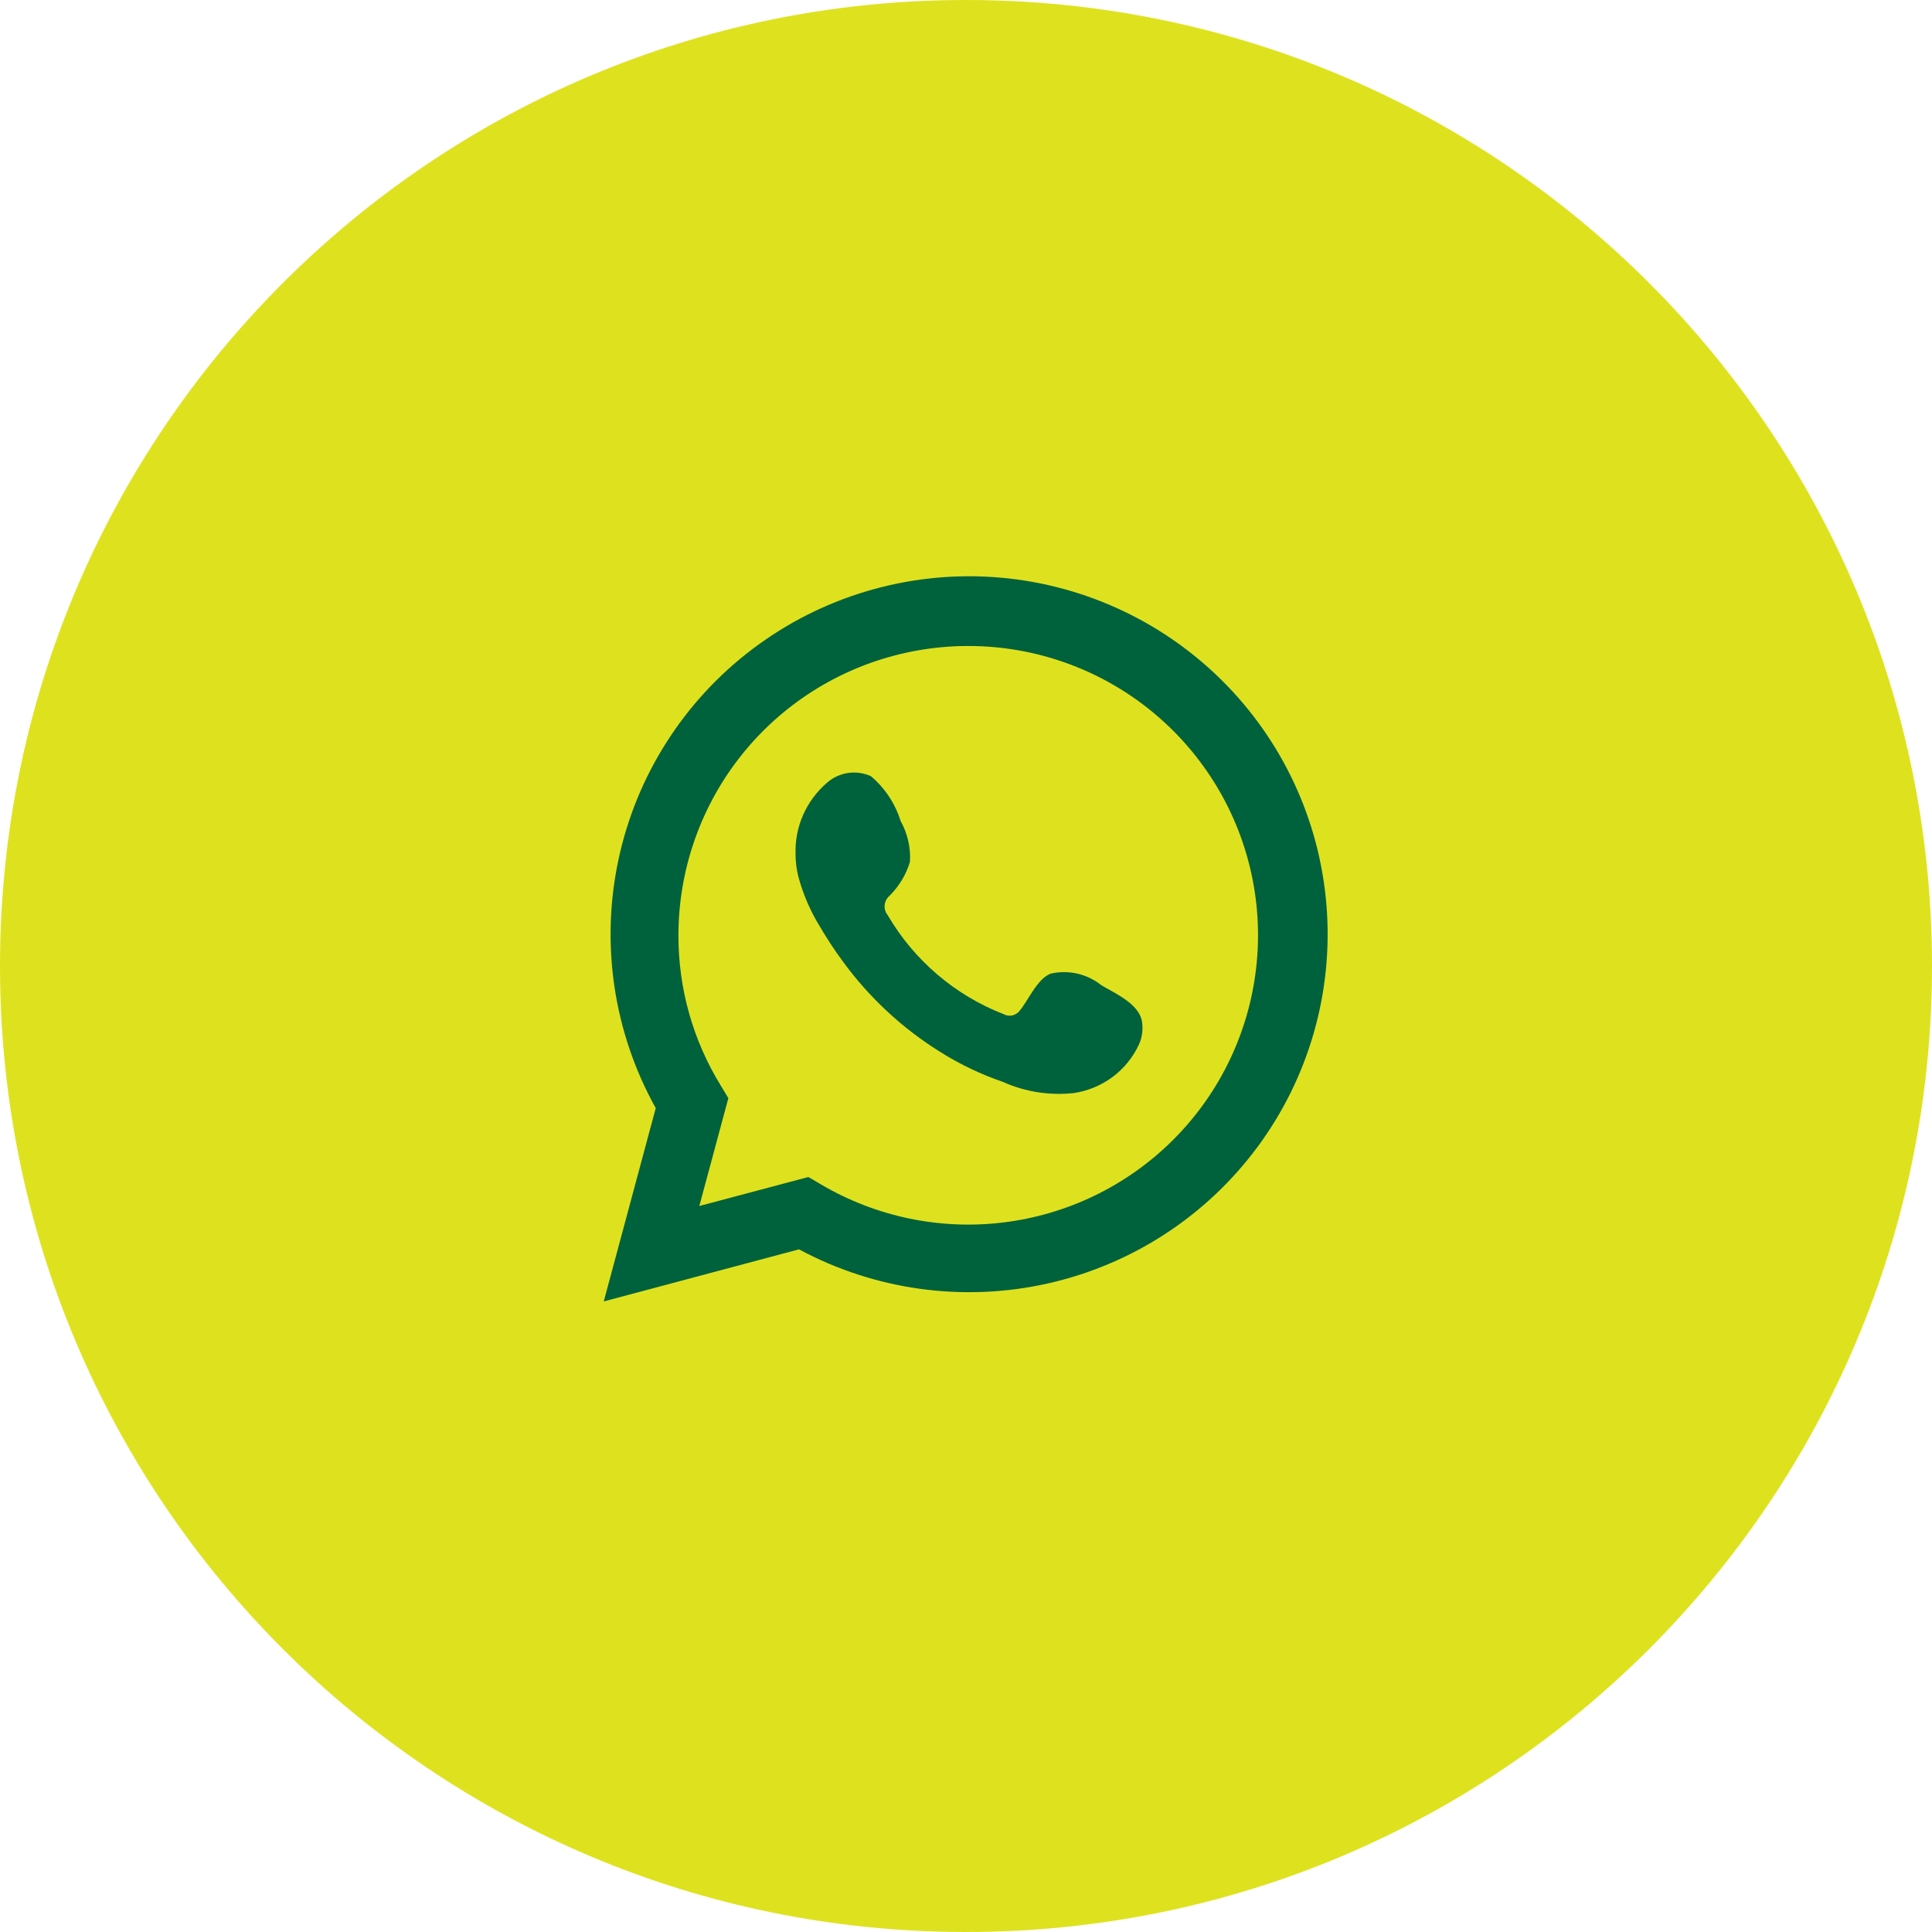
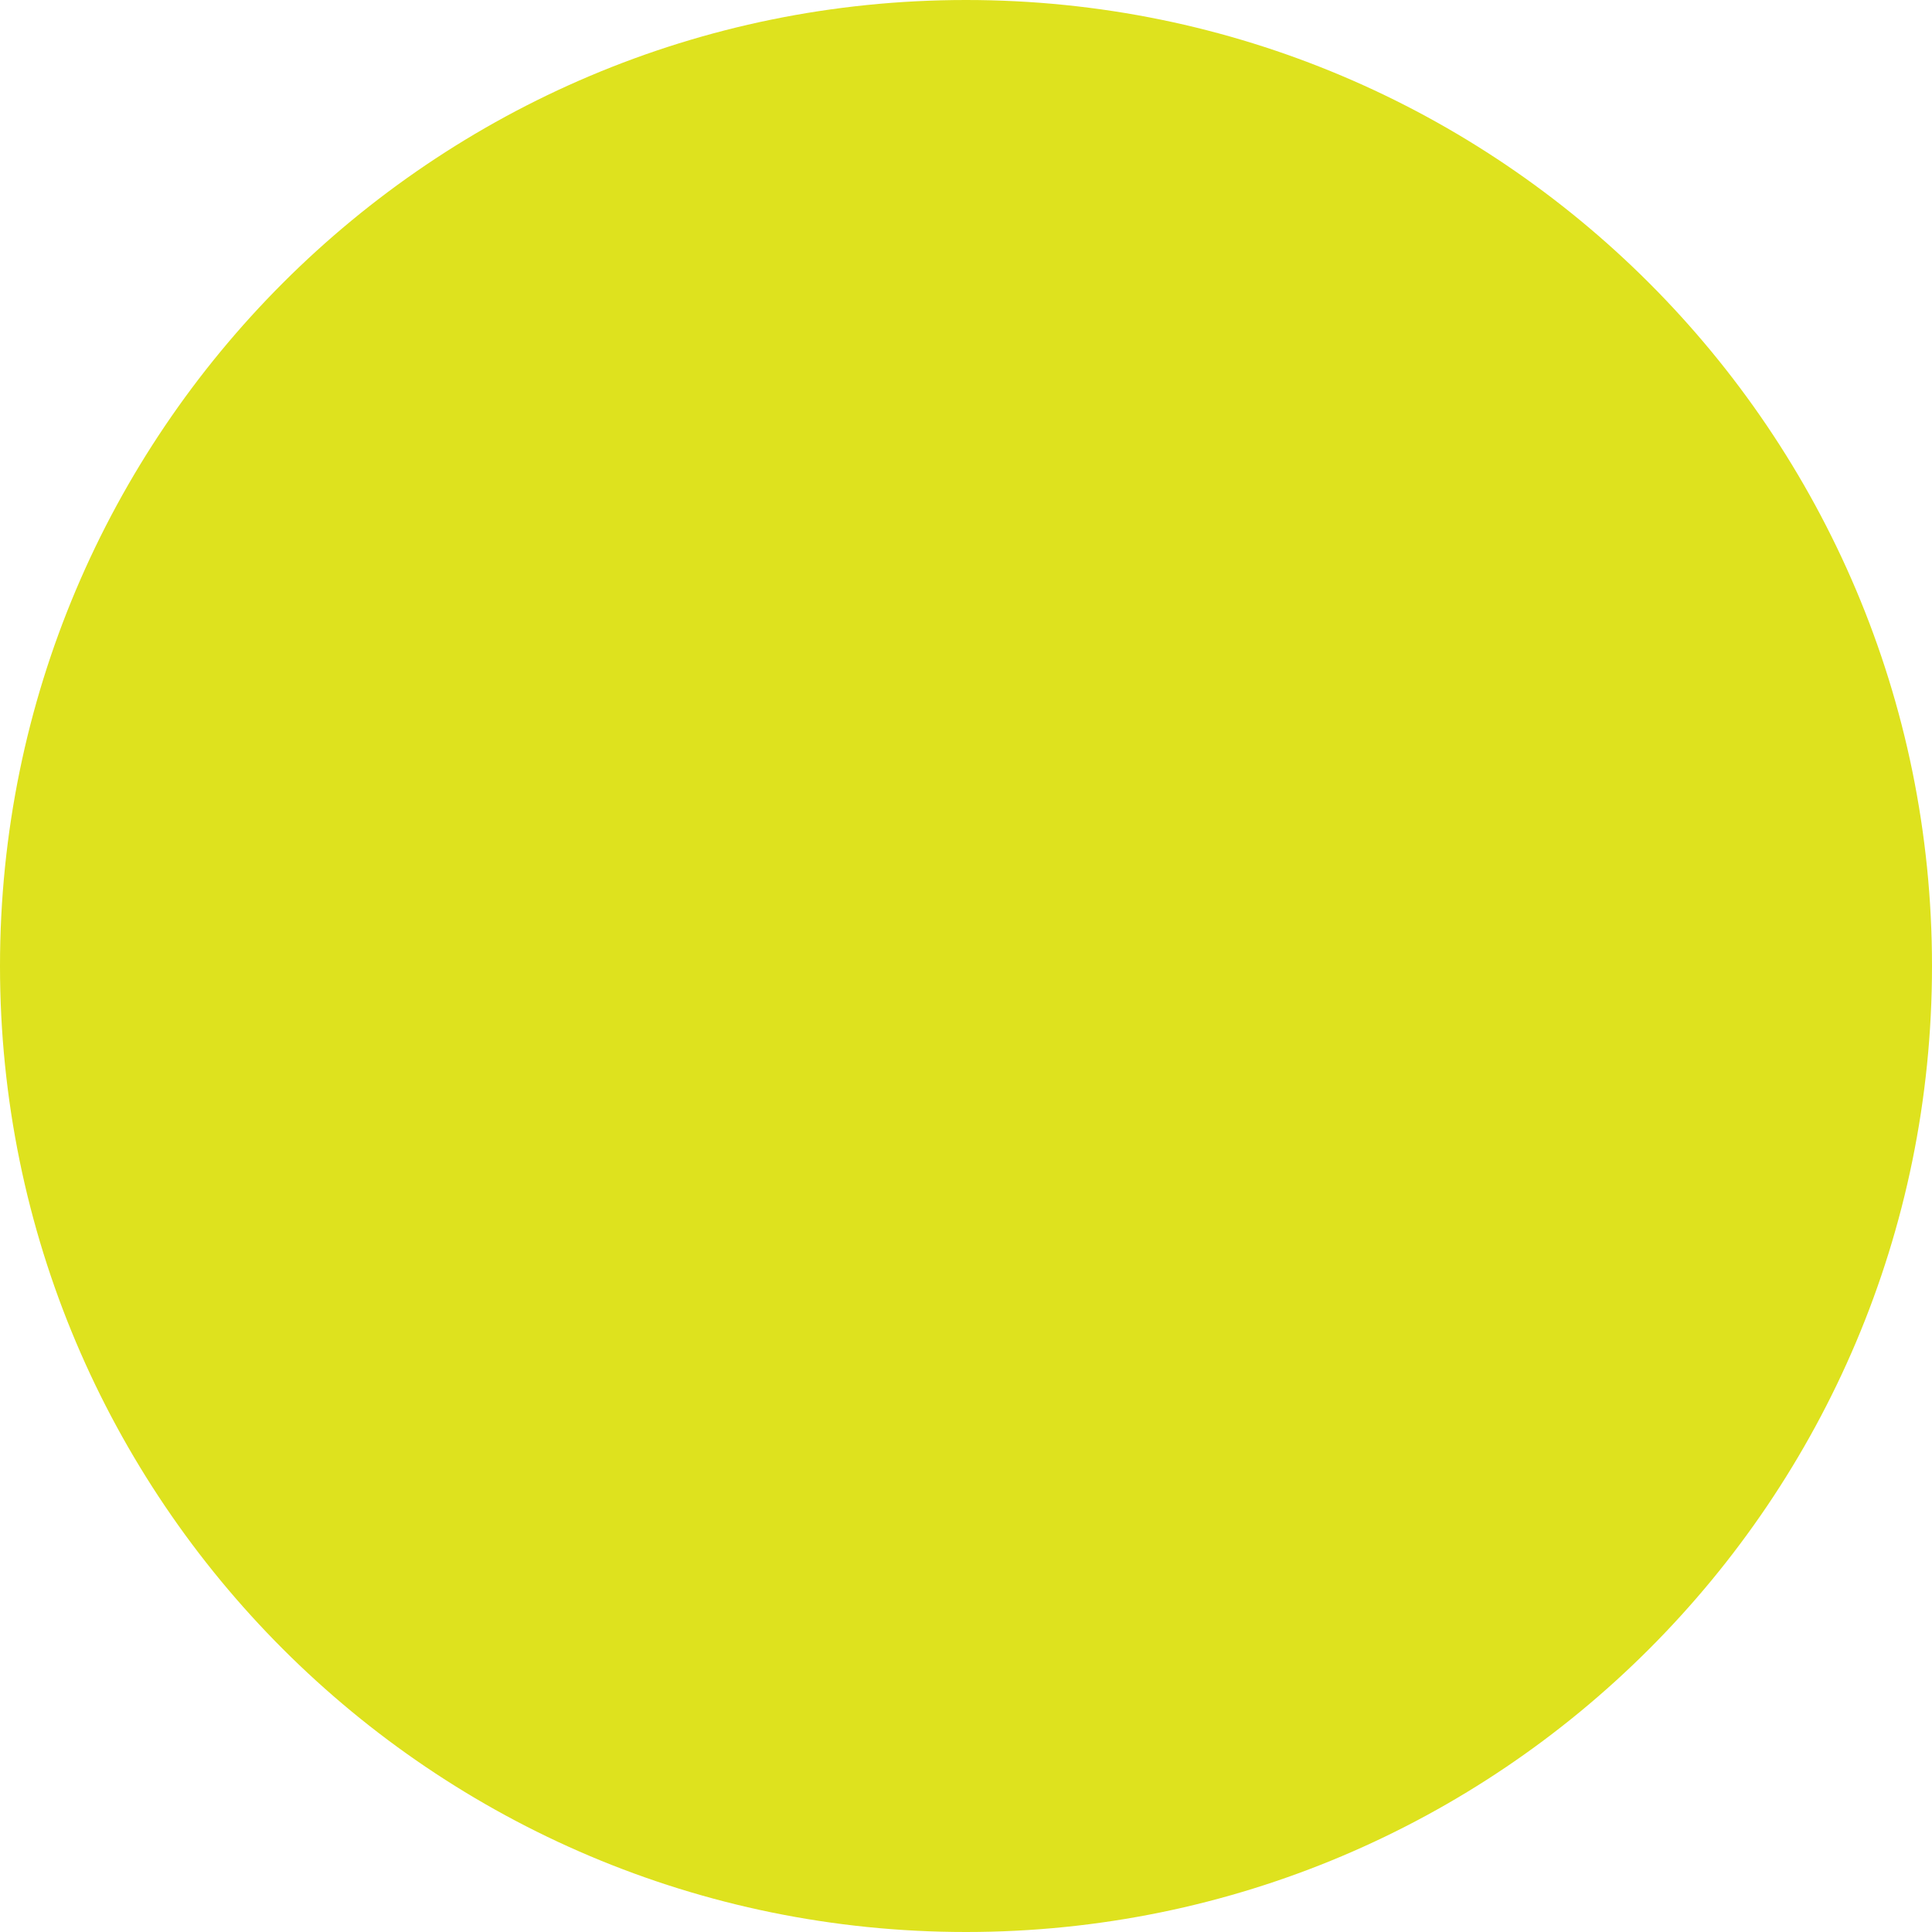
<svg xmlns="http://www.w3.org/2000/svg" width="32" height="32" viewBox="0 0 32 32" fill="none">
  <path d="M0 16C0 7.163 7.163 0 16 0C24.837 0 32 7.163 32 16C32 24.837 24.837 32 16 32C7.163 32 0 24.837 0 16Z" fill="#DEE21E" />
-   <path d="M10 21.556L10.861 18.354C10.167 17.107 9.946 15.652 10.24 14.256C10.533 12.859 11.321 11.616 12.46 10.753C13.598 9.89 15.009 9.465 16.435 9.557C17.861 9.65 19.207 10.252 20.224 11.255C21.241 12.257 21.862 13.592 21.972 15.014C22.083 16.437 21.677 17.851 20.827 18.999C19.977 20.146 18.742 20.949 17.347 21.26C15.952 21.571 14.492 21.37 13.234 20.693L10 21.556ZM13.39 19.495L13.59 19.613C14.501 20.152 15.565 20.376 16.617 20.248C17.668 20.12 18.648 19.649 19.403 18.907C20.158 18.166 20.646 17.195 20.791 16.148C20.937 15.101 20.731 14.034 20.206 13.116C19.68 12.197 18.866 11.478 17.889 11.07C16.911 10.662 15.826 10.589 14.803 10.861C13.779 11.132 12.874 11.735 12.229 12.574C11.585 13.412 11.236 14.441 11.237 15.498C11.236 16.375 11.479 17.235 11.939 17.982L12.064 18.189L11.583 19.975L13.39 19.495Z" fill="#00623C" />
-   <path fill-rule="evenodd" clip-rule="evenodd" d="M18.244 16.32C18.127 16.226 17.99 16.16 17.843 16.126C17.696 16.093 17.543 16.093 17.397 16.128C17.177 16.219 17.034 16.564 16.892 16.737C16.862 16.778 16.818 16.807 16.768 16.818C16.718 16.829 16.666 16.822 16.621 16.797C15.814 16.482 15.138 15.904 14.702 15.156C14.665 15.11 14.647 15.05 14.653 14.991C14.659 14.932 14.687 14.877 14.732 14.838C14.891 14.681 15.008 14.487 15.072 14.273C15.086 14.037 15.031 13.802 14.916 13.596C14.826 13.307 14.655 13.05 14.424 12.855C14.305 12.802 14.172 12.784 14.043 12.803C13.914 12.823 13.793 12.88 13.695 12.967C13.526 13.113 13.391 13.295 13.301 13.5C13.211 13.705 13.169 13.928 13.177 14.151C13.177 14.277 13.193 14.402 13.224 14.523C13.303 14.816 13.424 15.095 13.583 15.352C13.699 15.55 13.824 15.741 13.96 15.924C14.4 16.528 14.954 17.041 15.59 17.434C15.909 17.633 16.251 17.796 16.607 17.918C16.977 18.085 17.386 18.149 17.79 18.104C18.02 18.069 18.238 17.978 18.425 17.84C18.612 17.701 18.762 17.518 18.861 17.308C18.92 17.182 18.937 17.04 18.912 16.902C18.851 16.622 18.475 16.456 18.244 16.32Z" fill="#00623C" />
</svg>